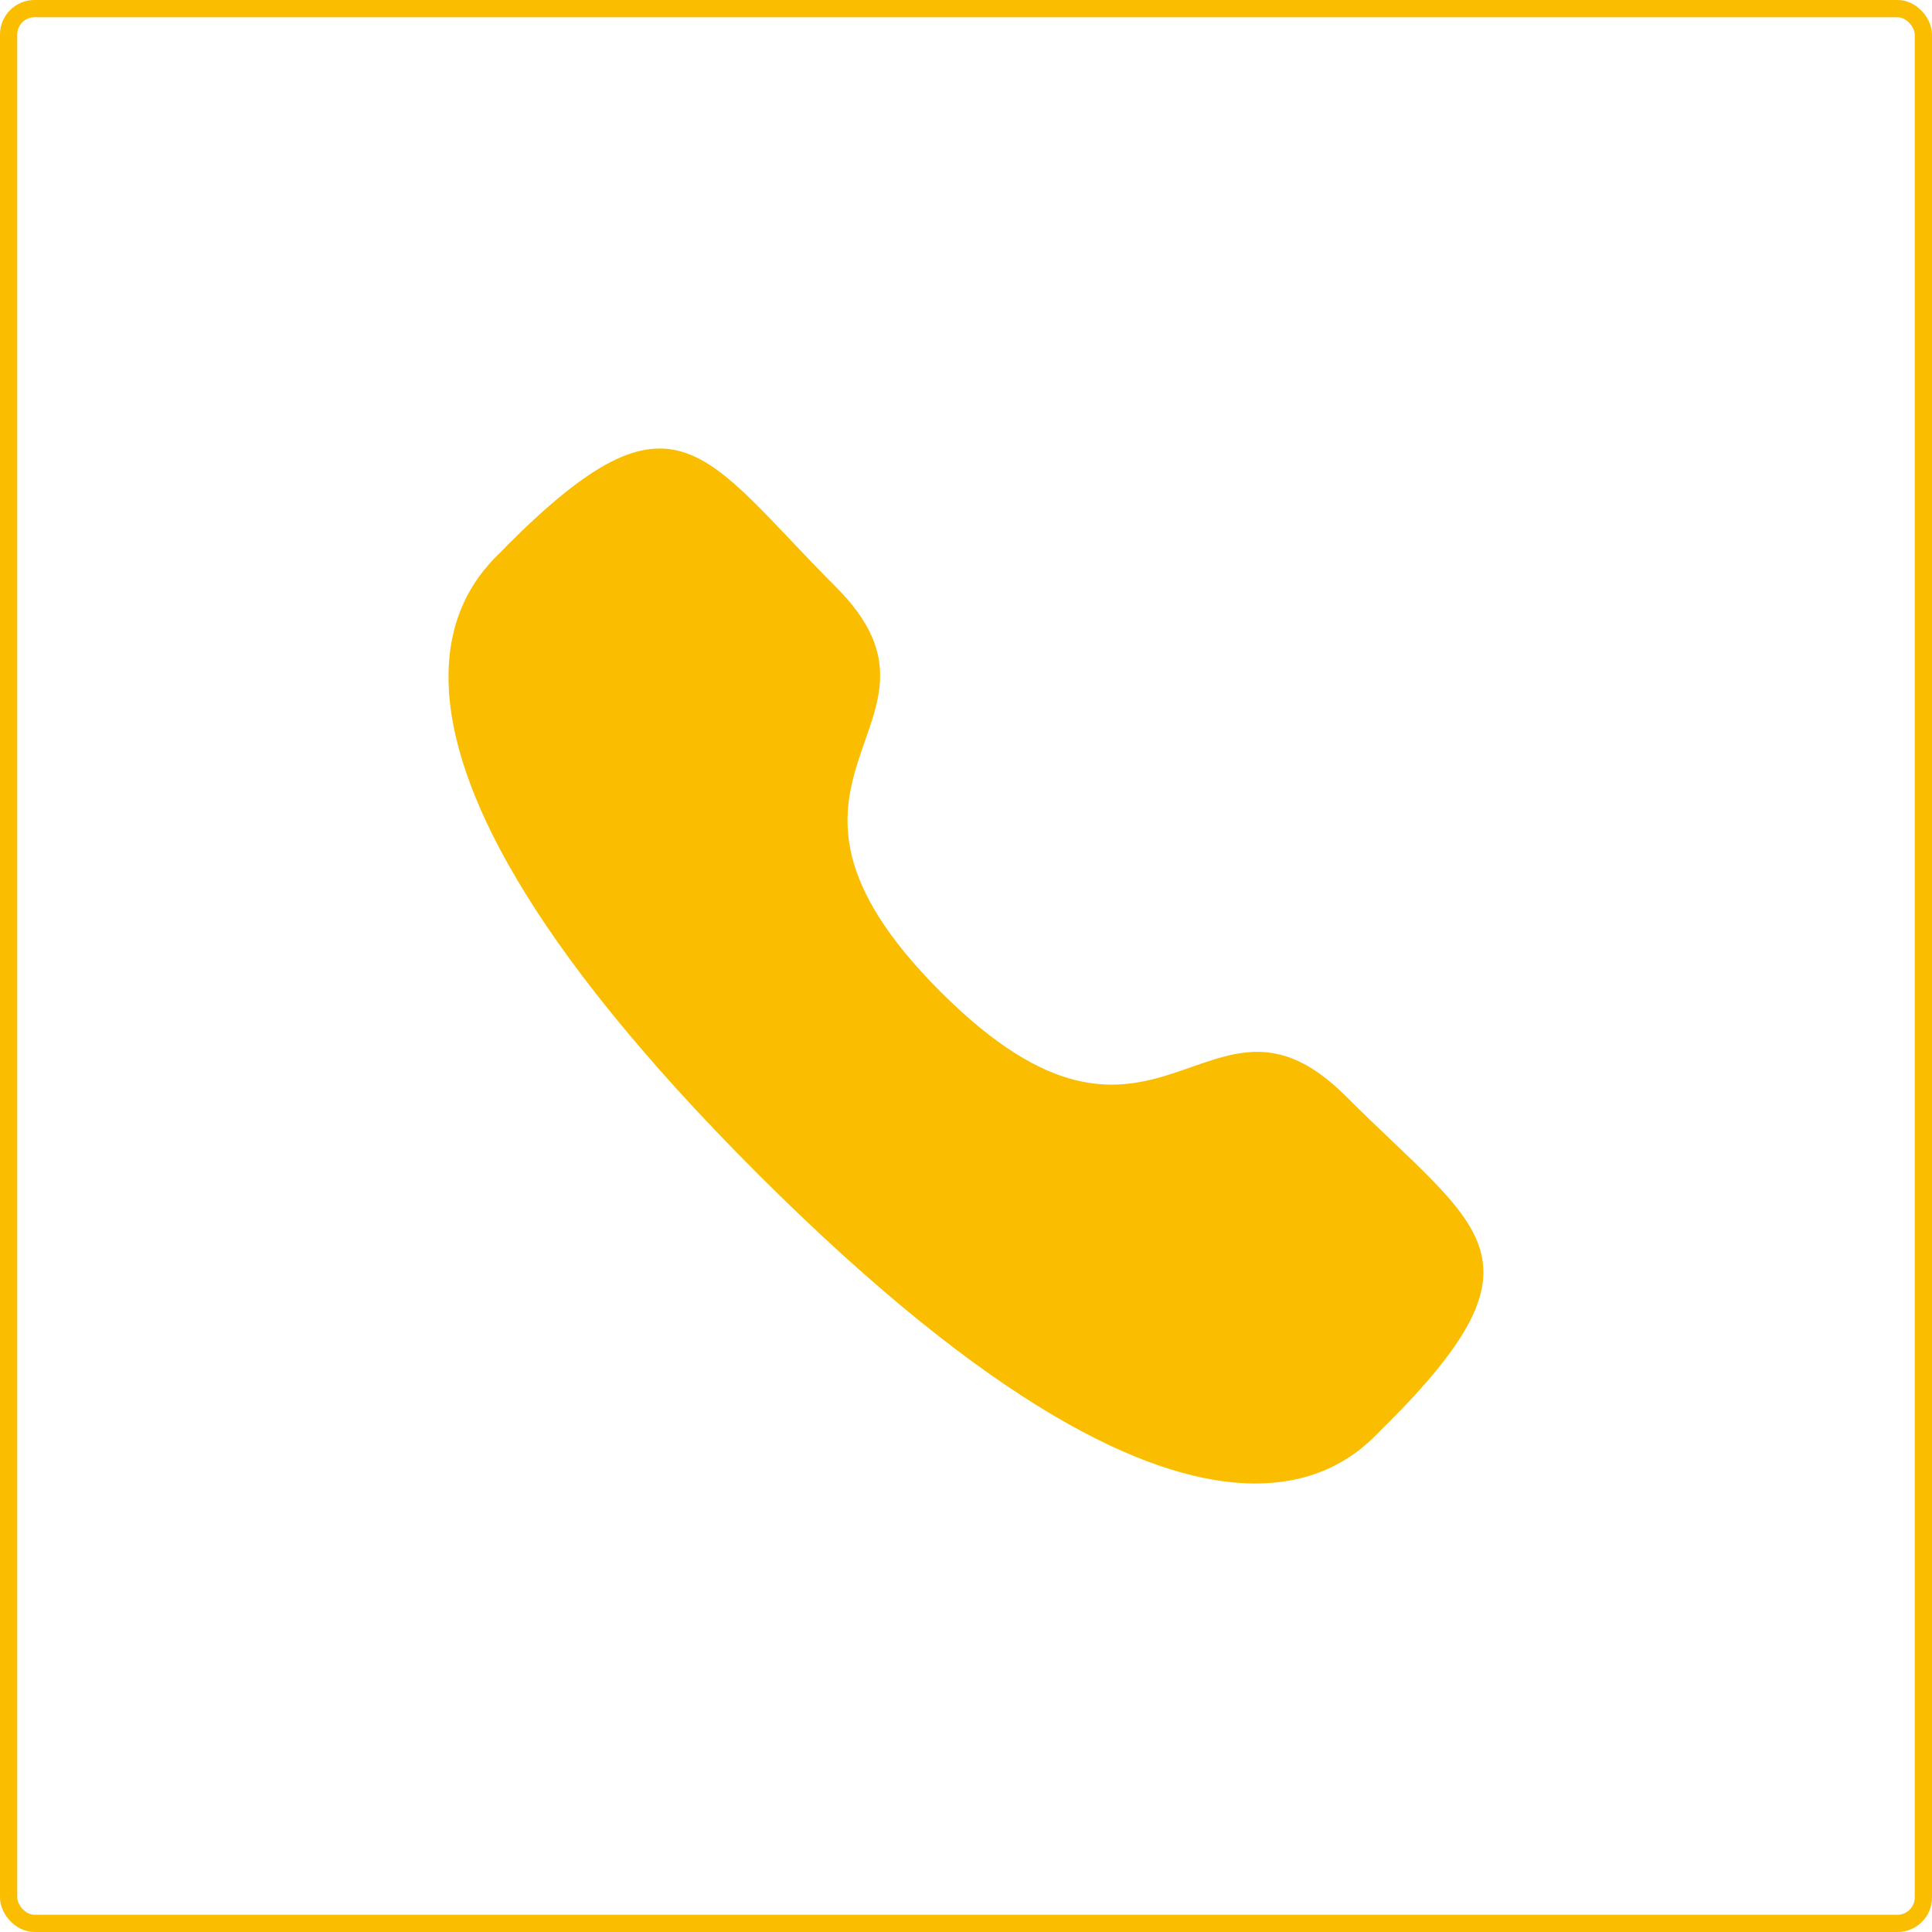
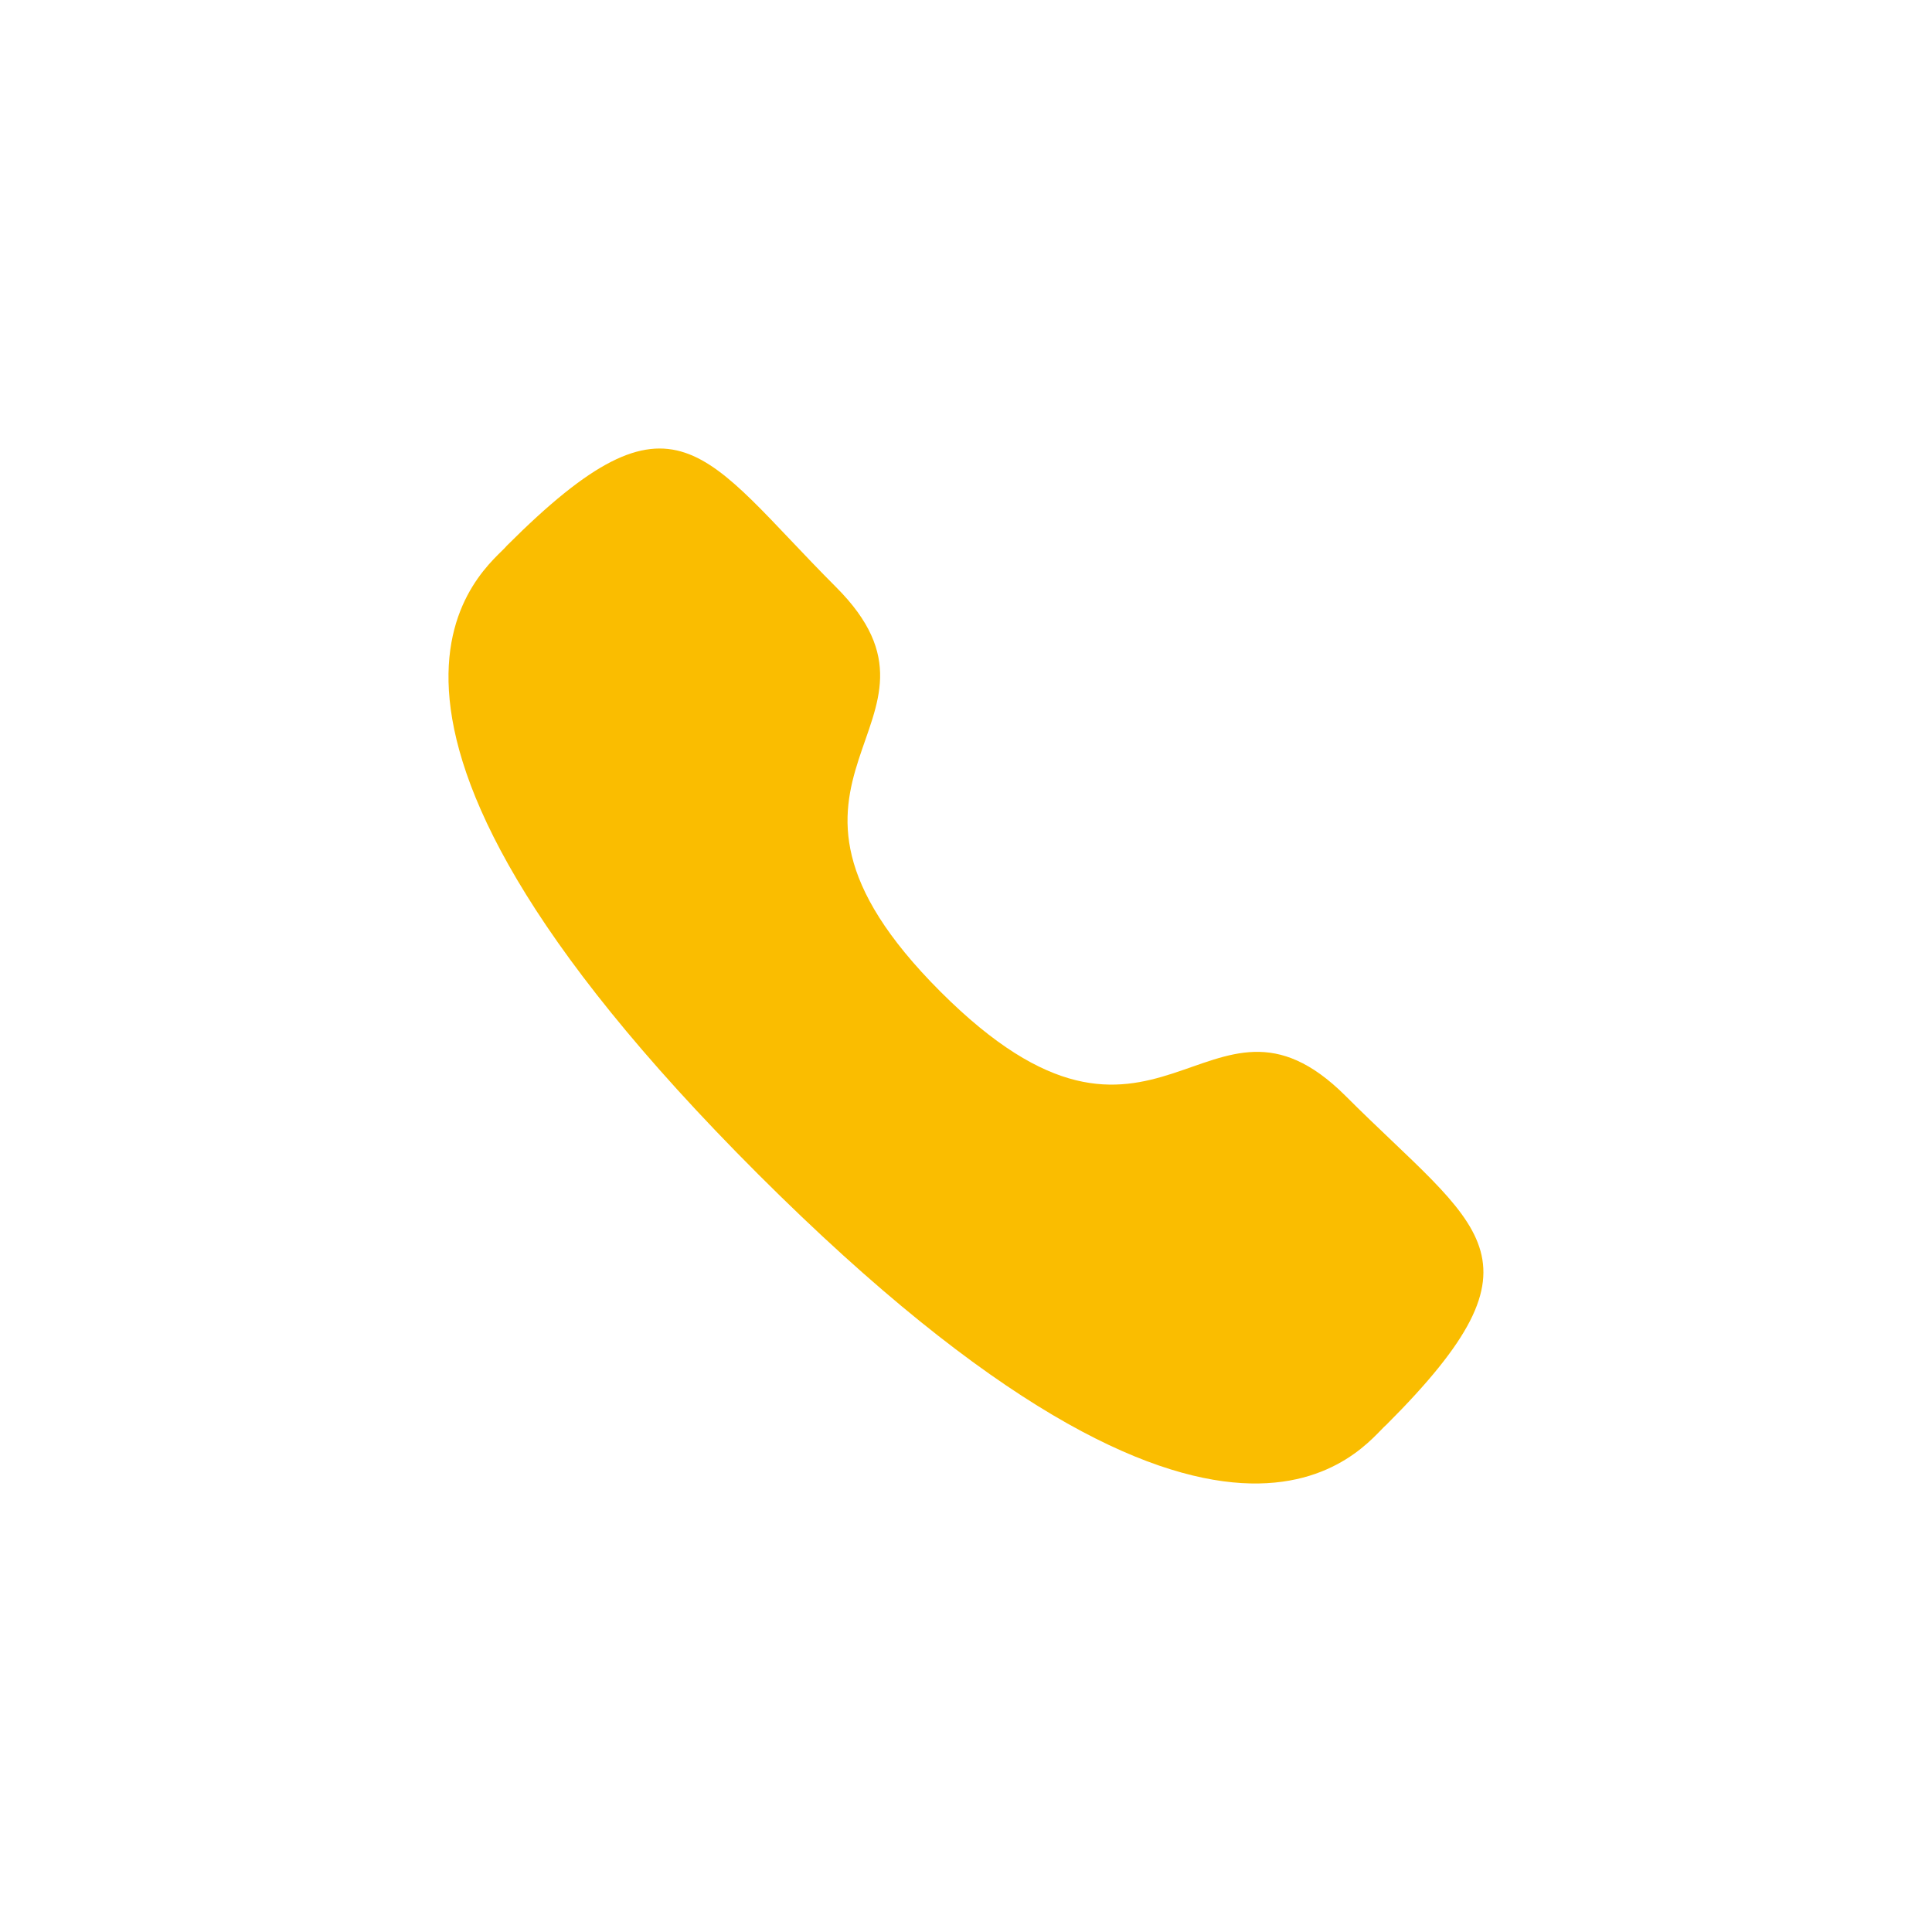
<svg xmlns="http://www.w3.org/2000/svg" width="28" height="28" viewBox="0 0 28 28" fill="none">
-   <rect x="0.125" y="0.125" width="27.75" height="27.75" rx="0.375" stroke="#FABD00" stroke-width="0.25" />
  <path fill-rule="evenodd" clip-rule="evenodd" d="M13.63 14.372C16.779 17.522 17.493 13.883 19.498 15.88C21.431 17.814 22.542 18.201 20.093 20.648C19.786 20.901 17.837 23.861 10.987 17.017C4.137 10.172 7.101 8.215 7.347 7.907C9.802 5.452 10.183 6.573 12.115 8.507C14.121 10.512 10.48 11.222 13.63 14.372Z" fill="#FABD00" />
</svg>